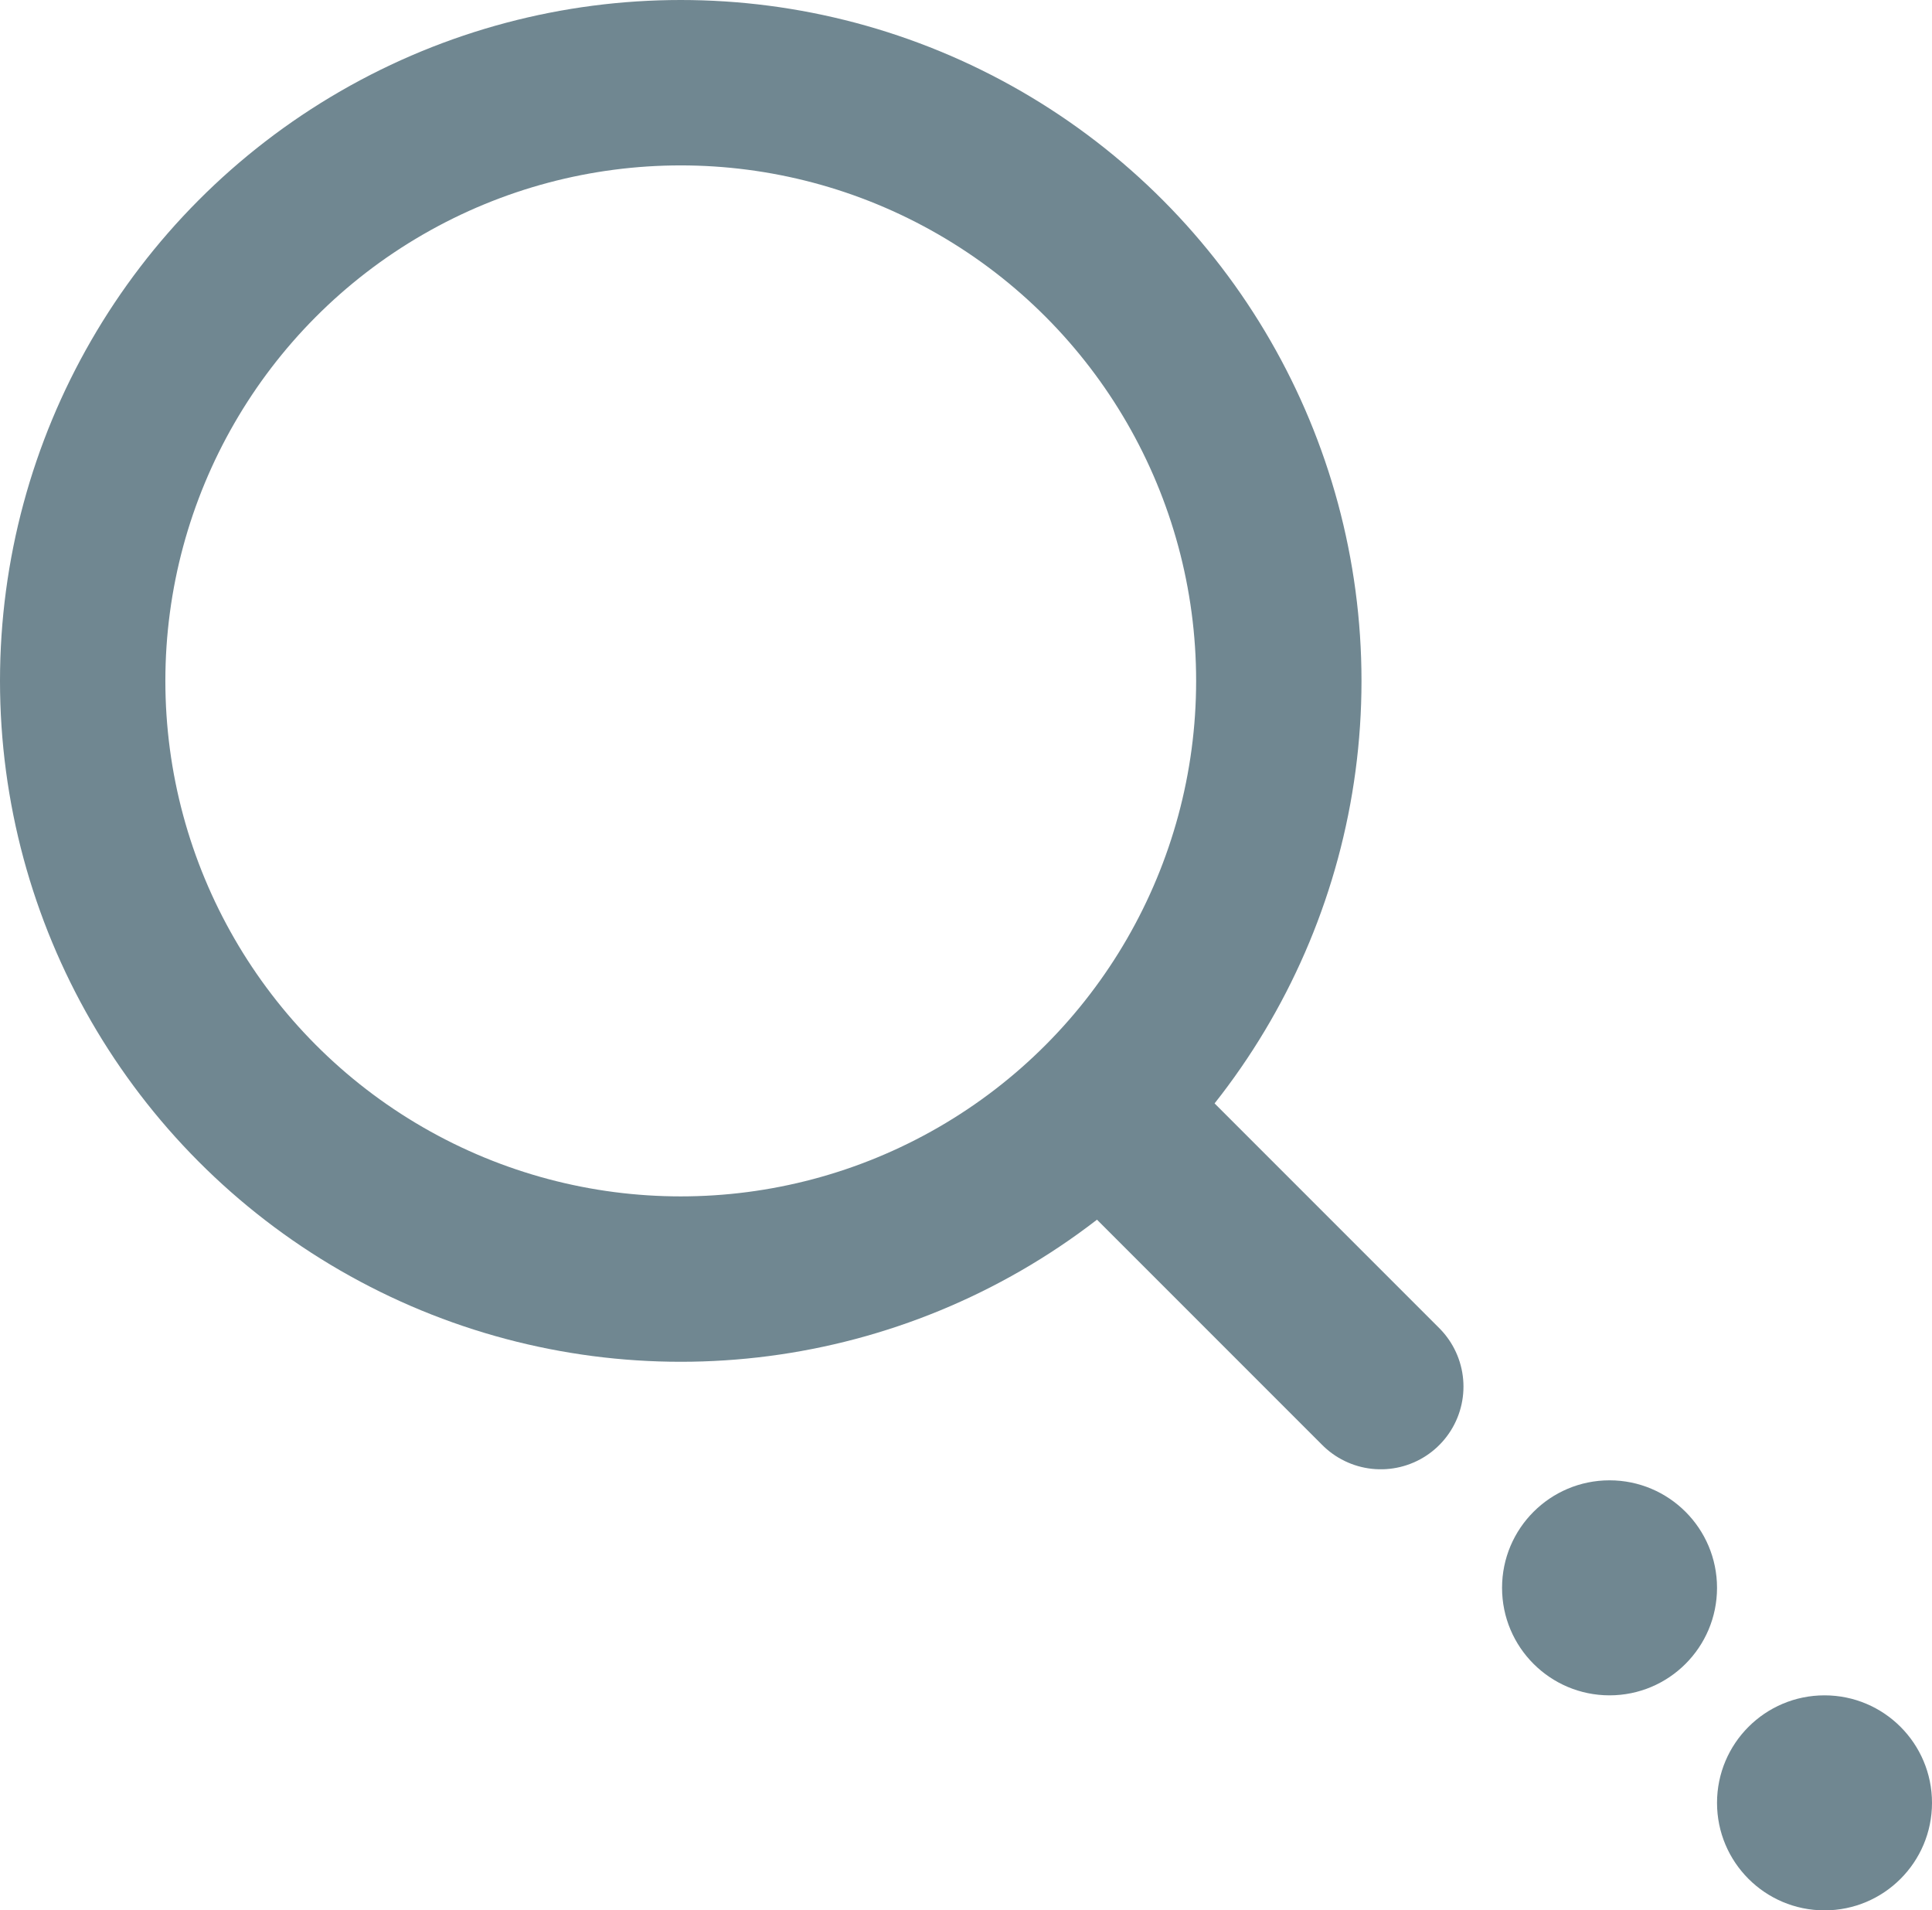
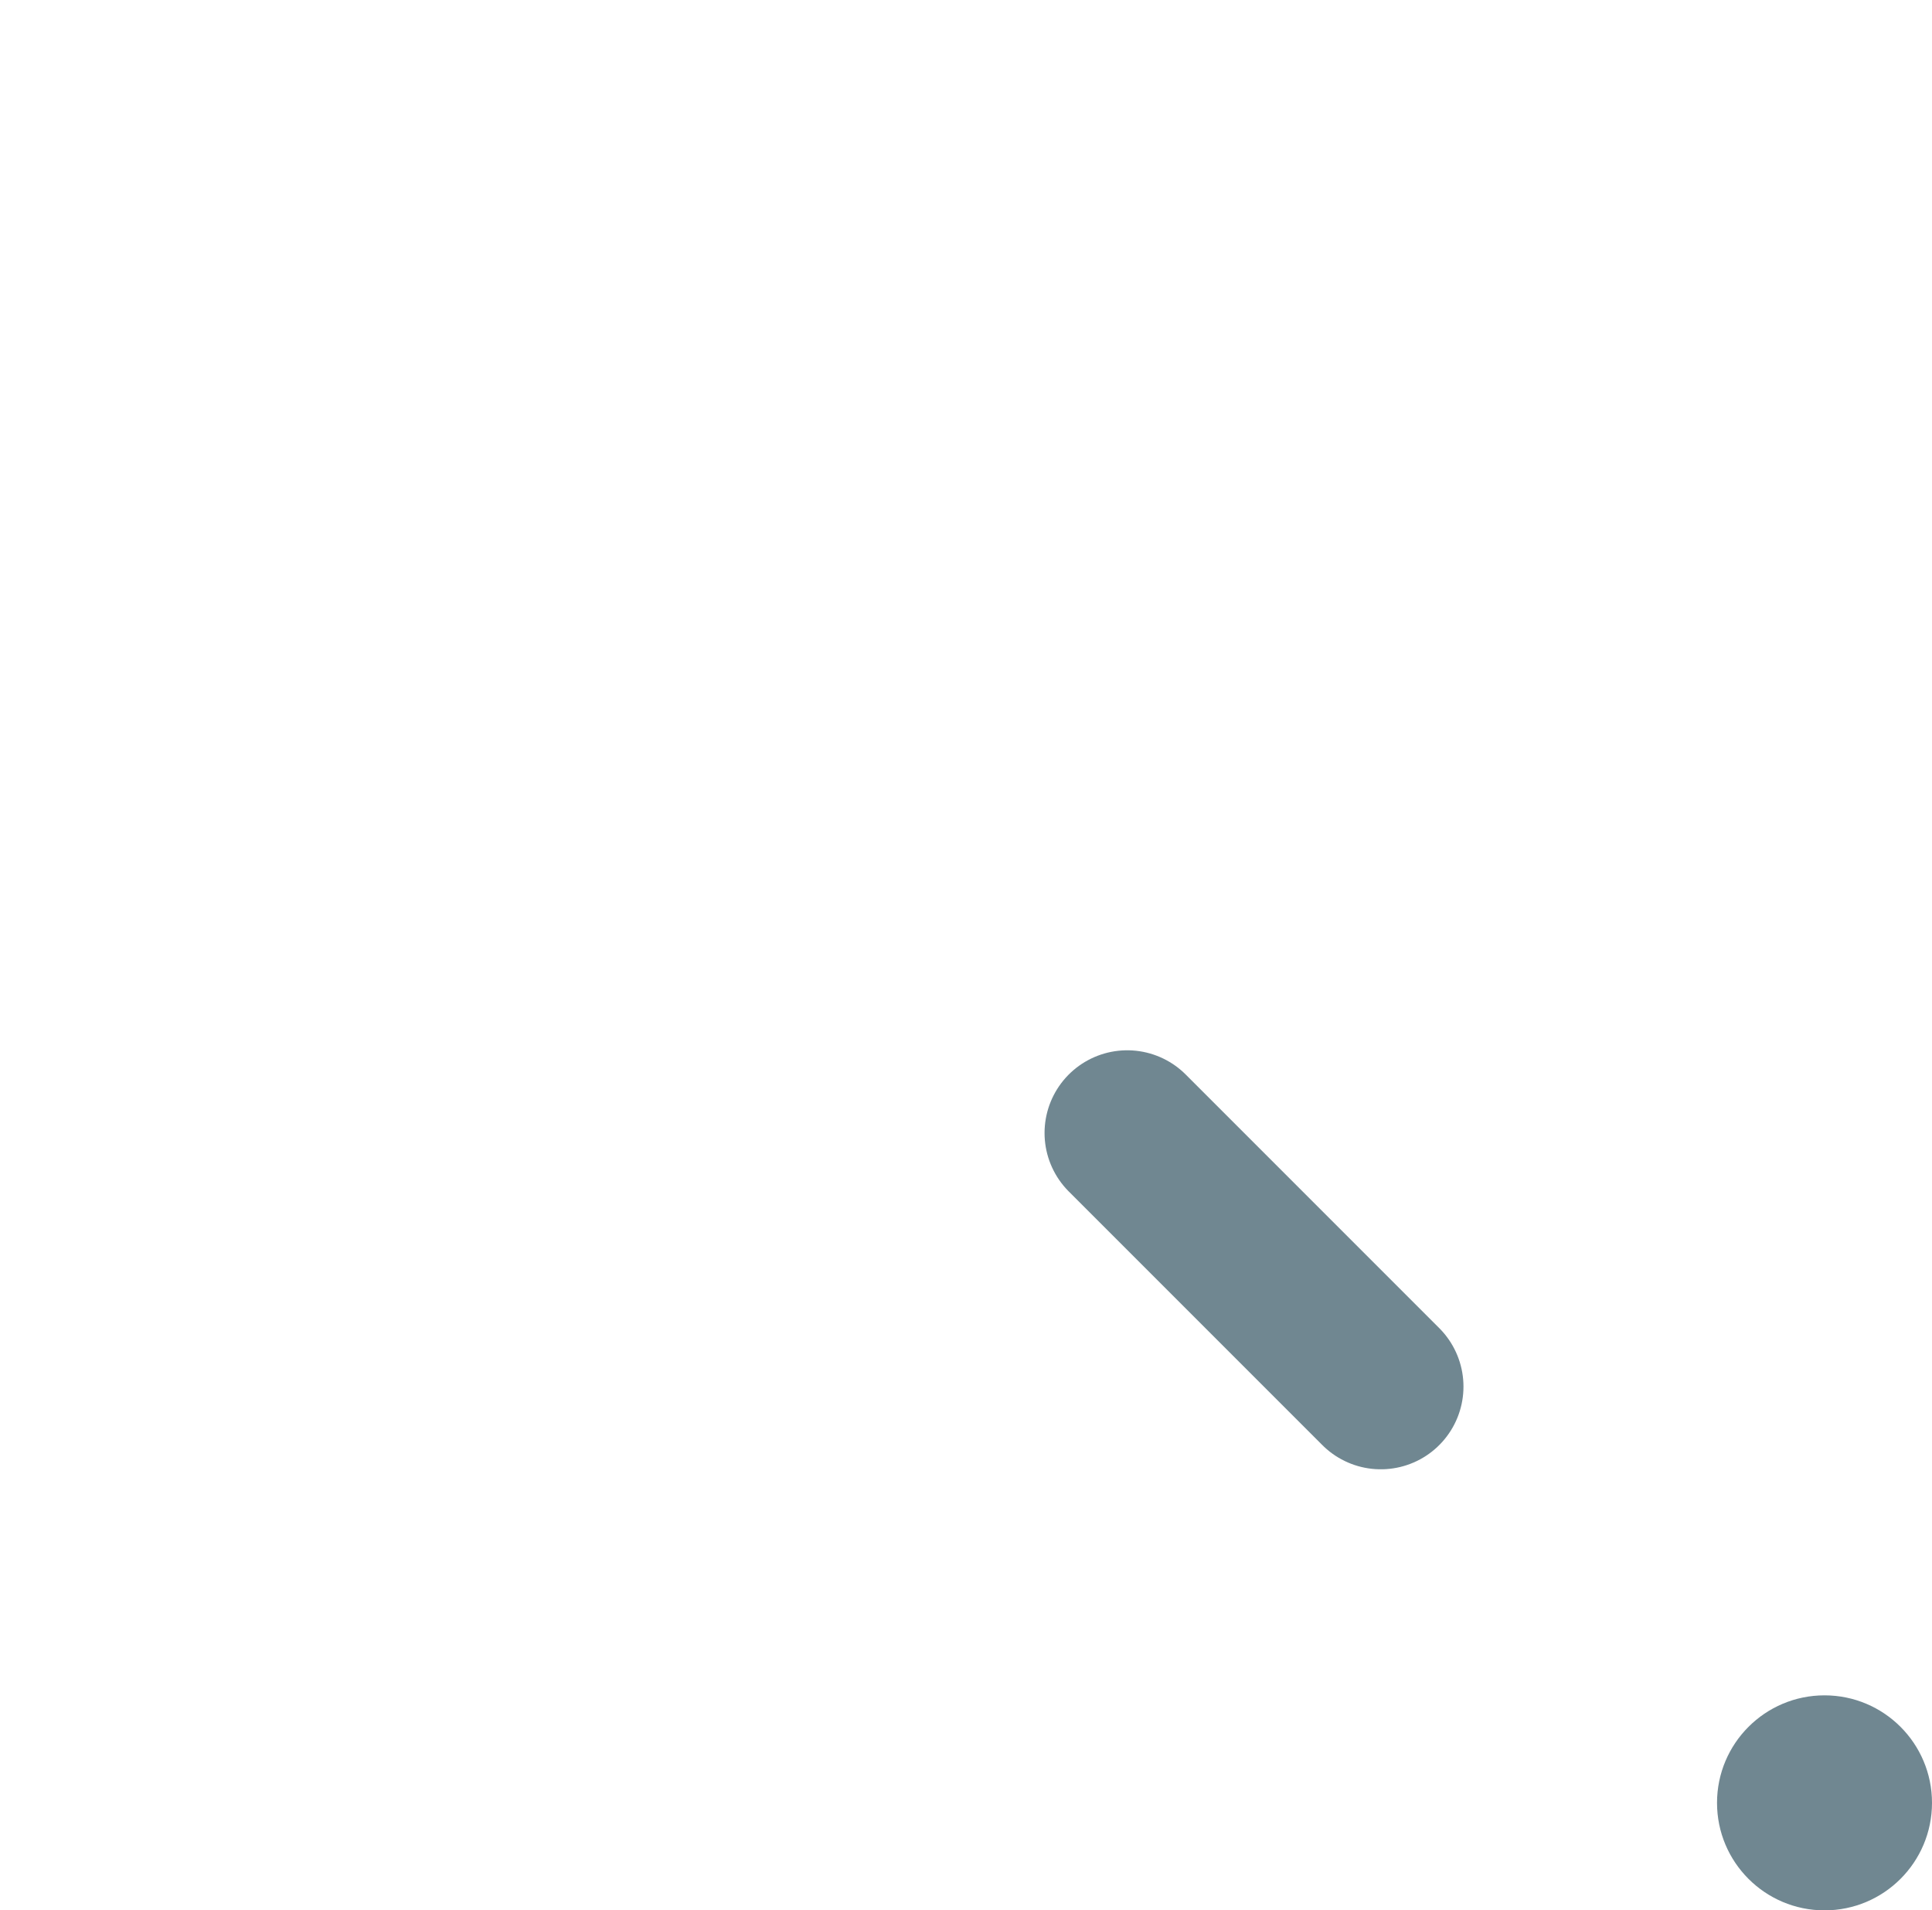
<svg xmlns="http://www.w3.org/2000/svg" width="70.1" height="69.3" viewBox="0 0 70.1 69.3">
  <g id="Group_1033" data-name="Group 1033" transform="translate(-592.3 -360)">
    <line id="Line_85" data-name="Line 85" x1="9.2" y1="9.2" transform="translate(633.2 401.1)" fill="none" stroke="#708791" stroke-linecap="round" stroke-linejoin="round" stroke-miterlimit="10" stroke-width="6" />
    <circle id="Ellipse_178" data-name="Ellipse 178" cx="3.9" cy="3.9" r="3.9" transform="translate(654.6 421.5)" fill="#708791" />
-     <circle id="Ellipse_179" data-name="Ellipse 179" cx="3.9" cy="3.9" r="3.9" transform="translate(646.8 413.7)" fill="#708791" />
-     <circle id="Ellipse_180" data-name="Ellipse 180" cx="21.7" cy="21.7" r="21.7" transform="translate(595.3 363)" fill="none" stroke="#708791" stroke-linecap="round" stroke-linejoin="round" stroke-miterlimit="10" stroke-width="6" />
  </g>
</svg>